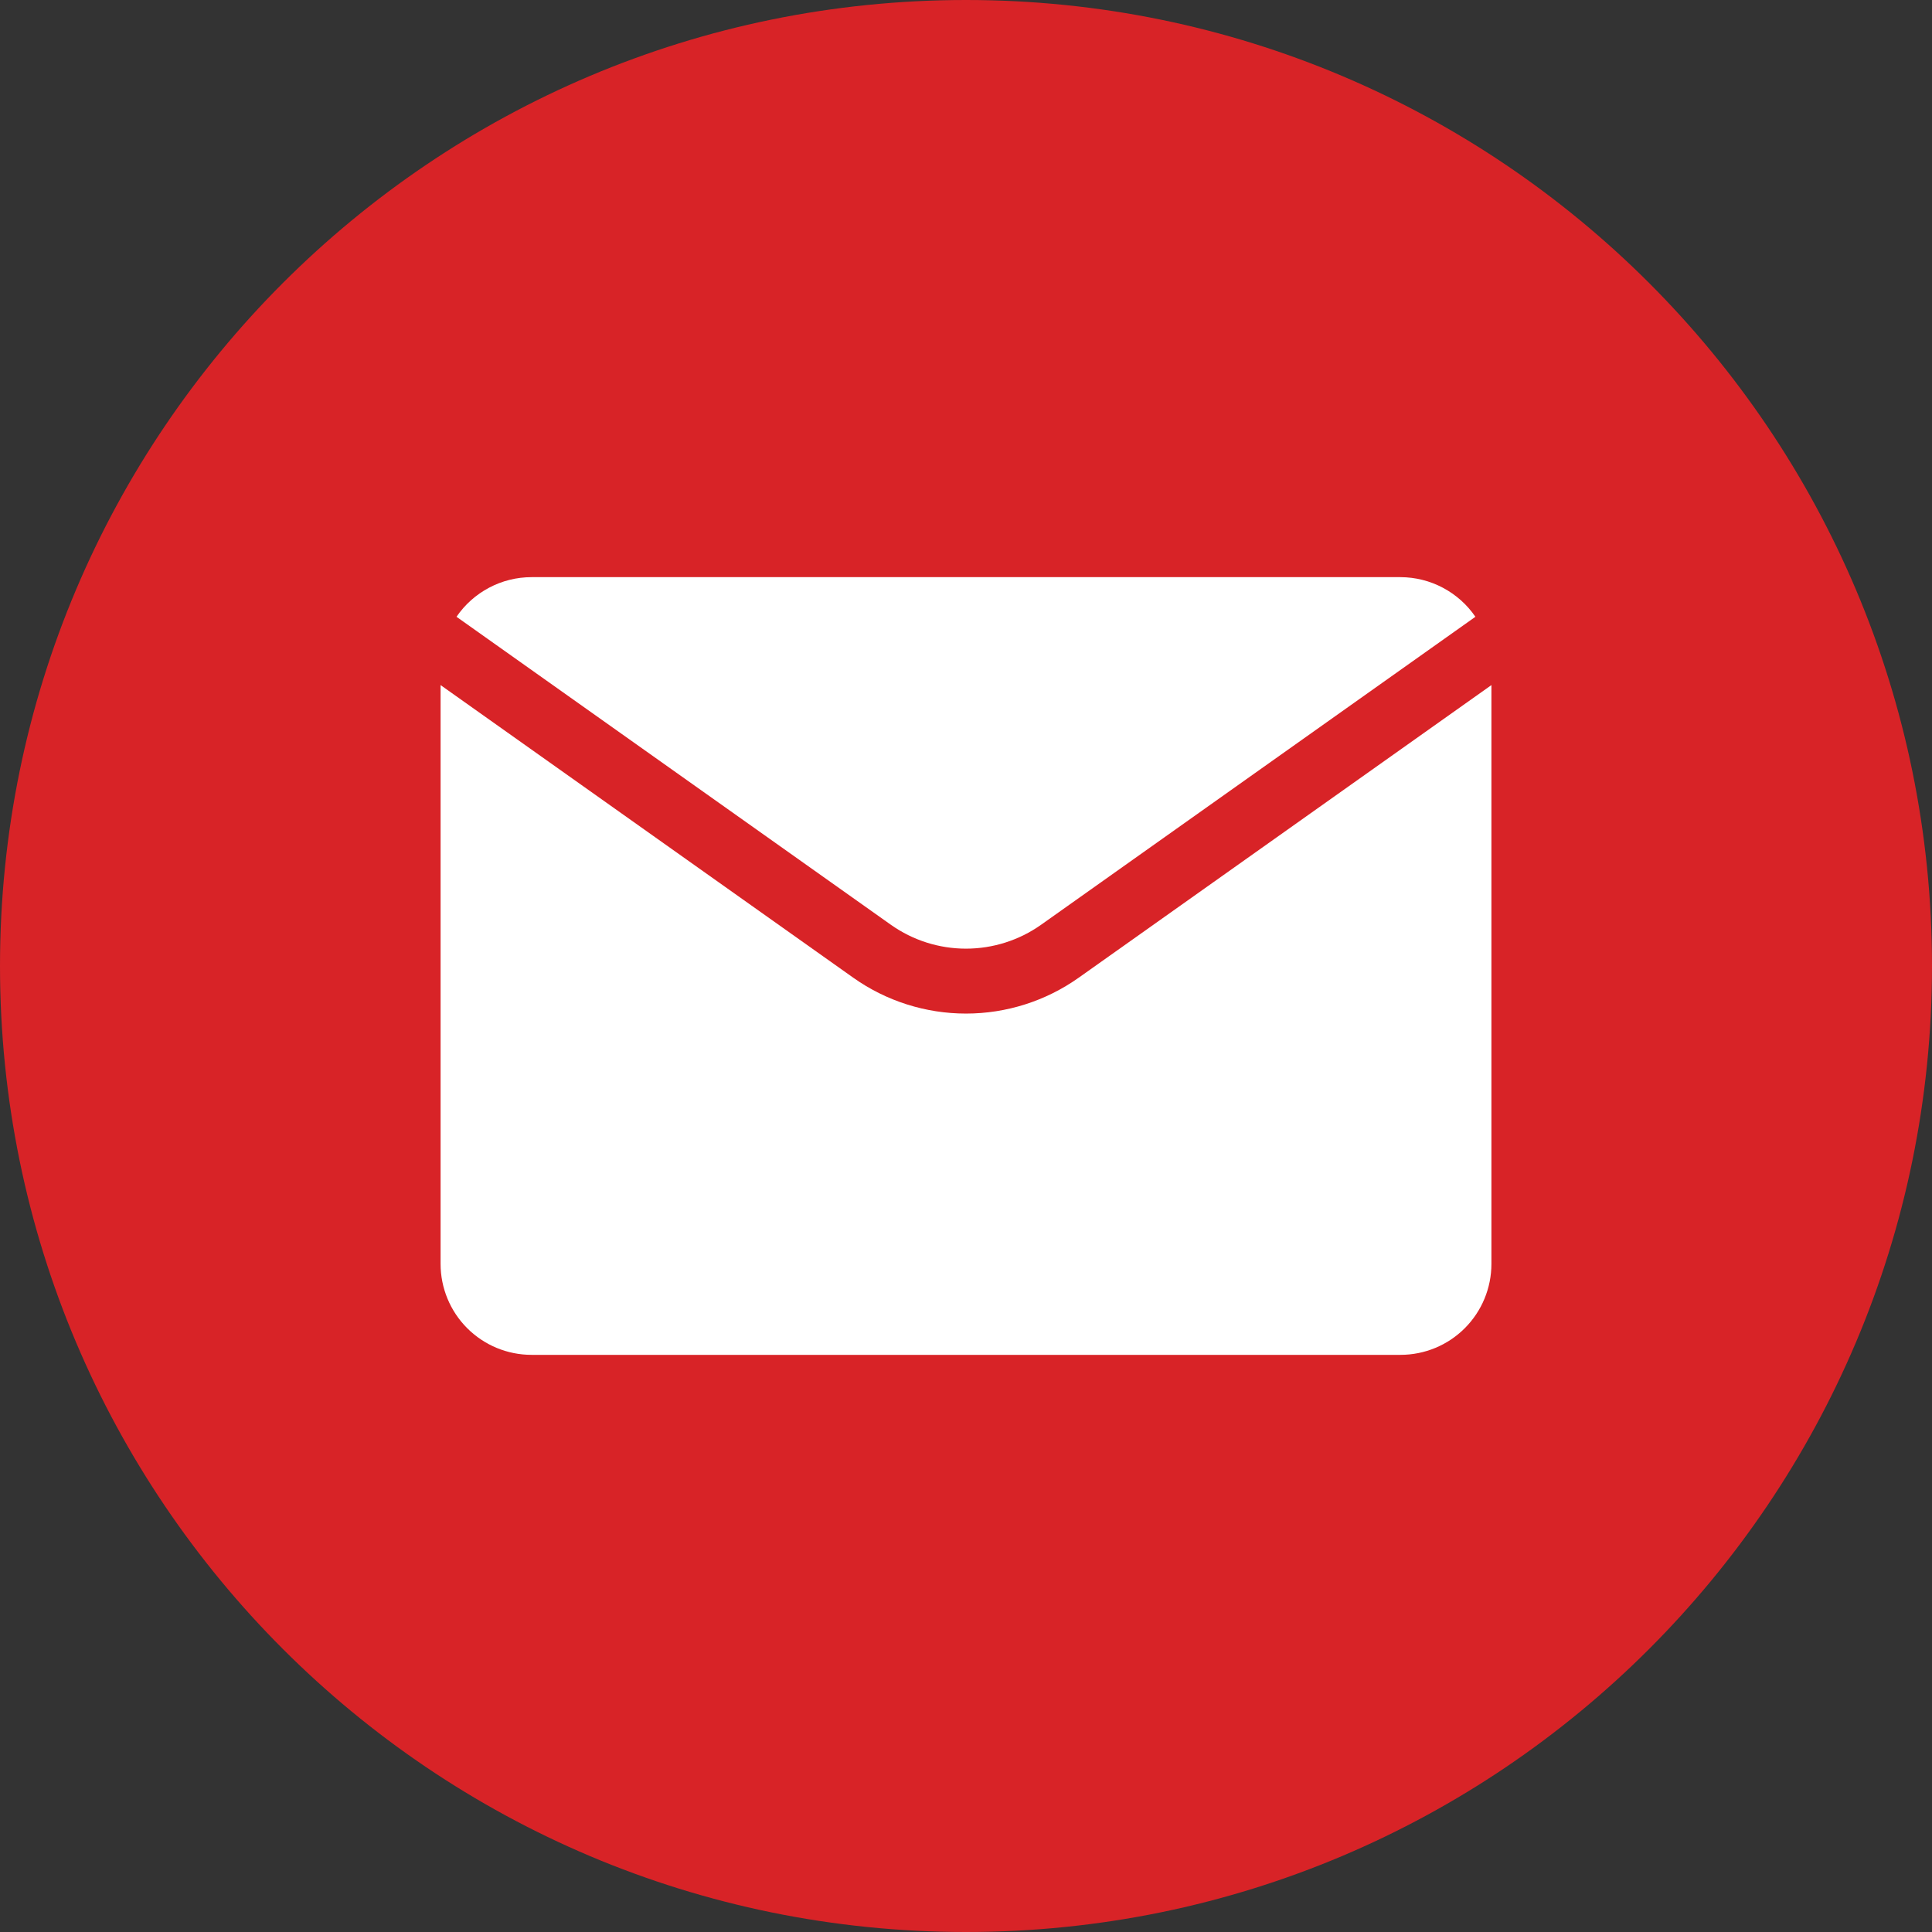
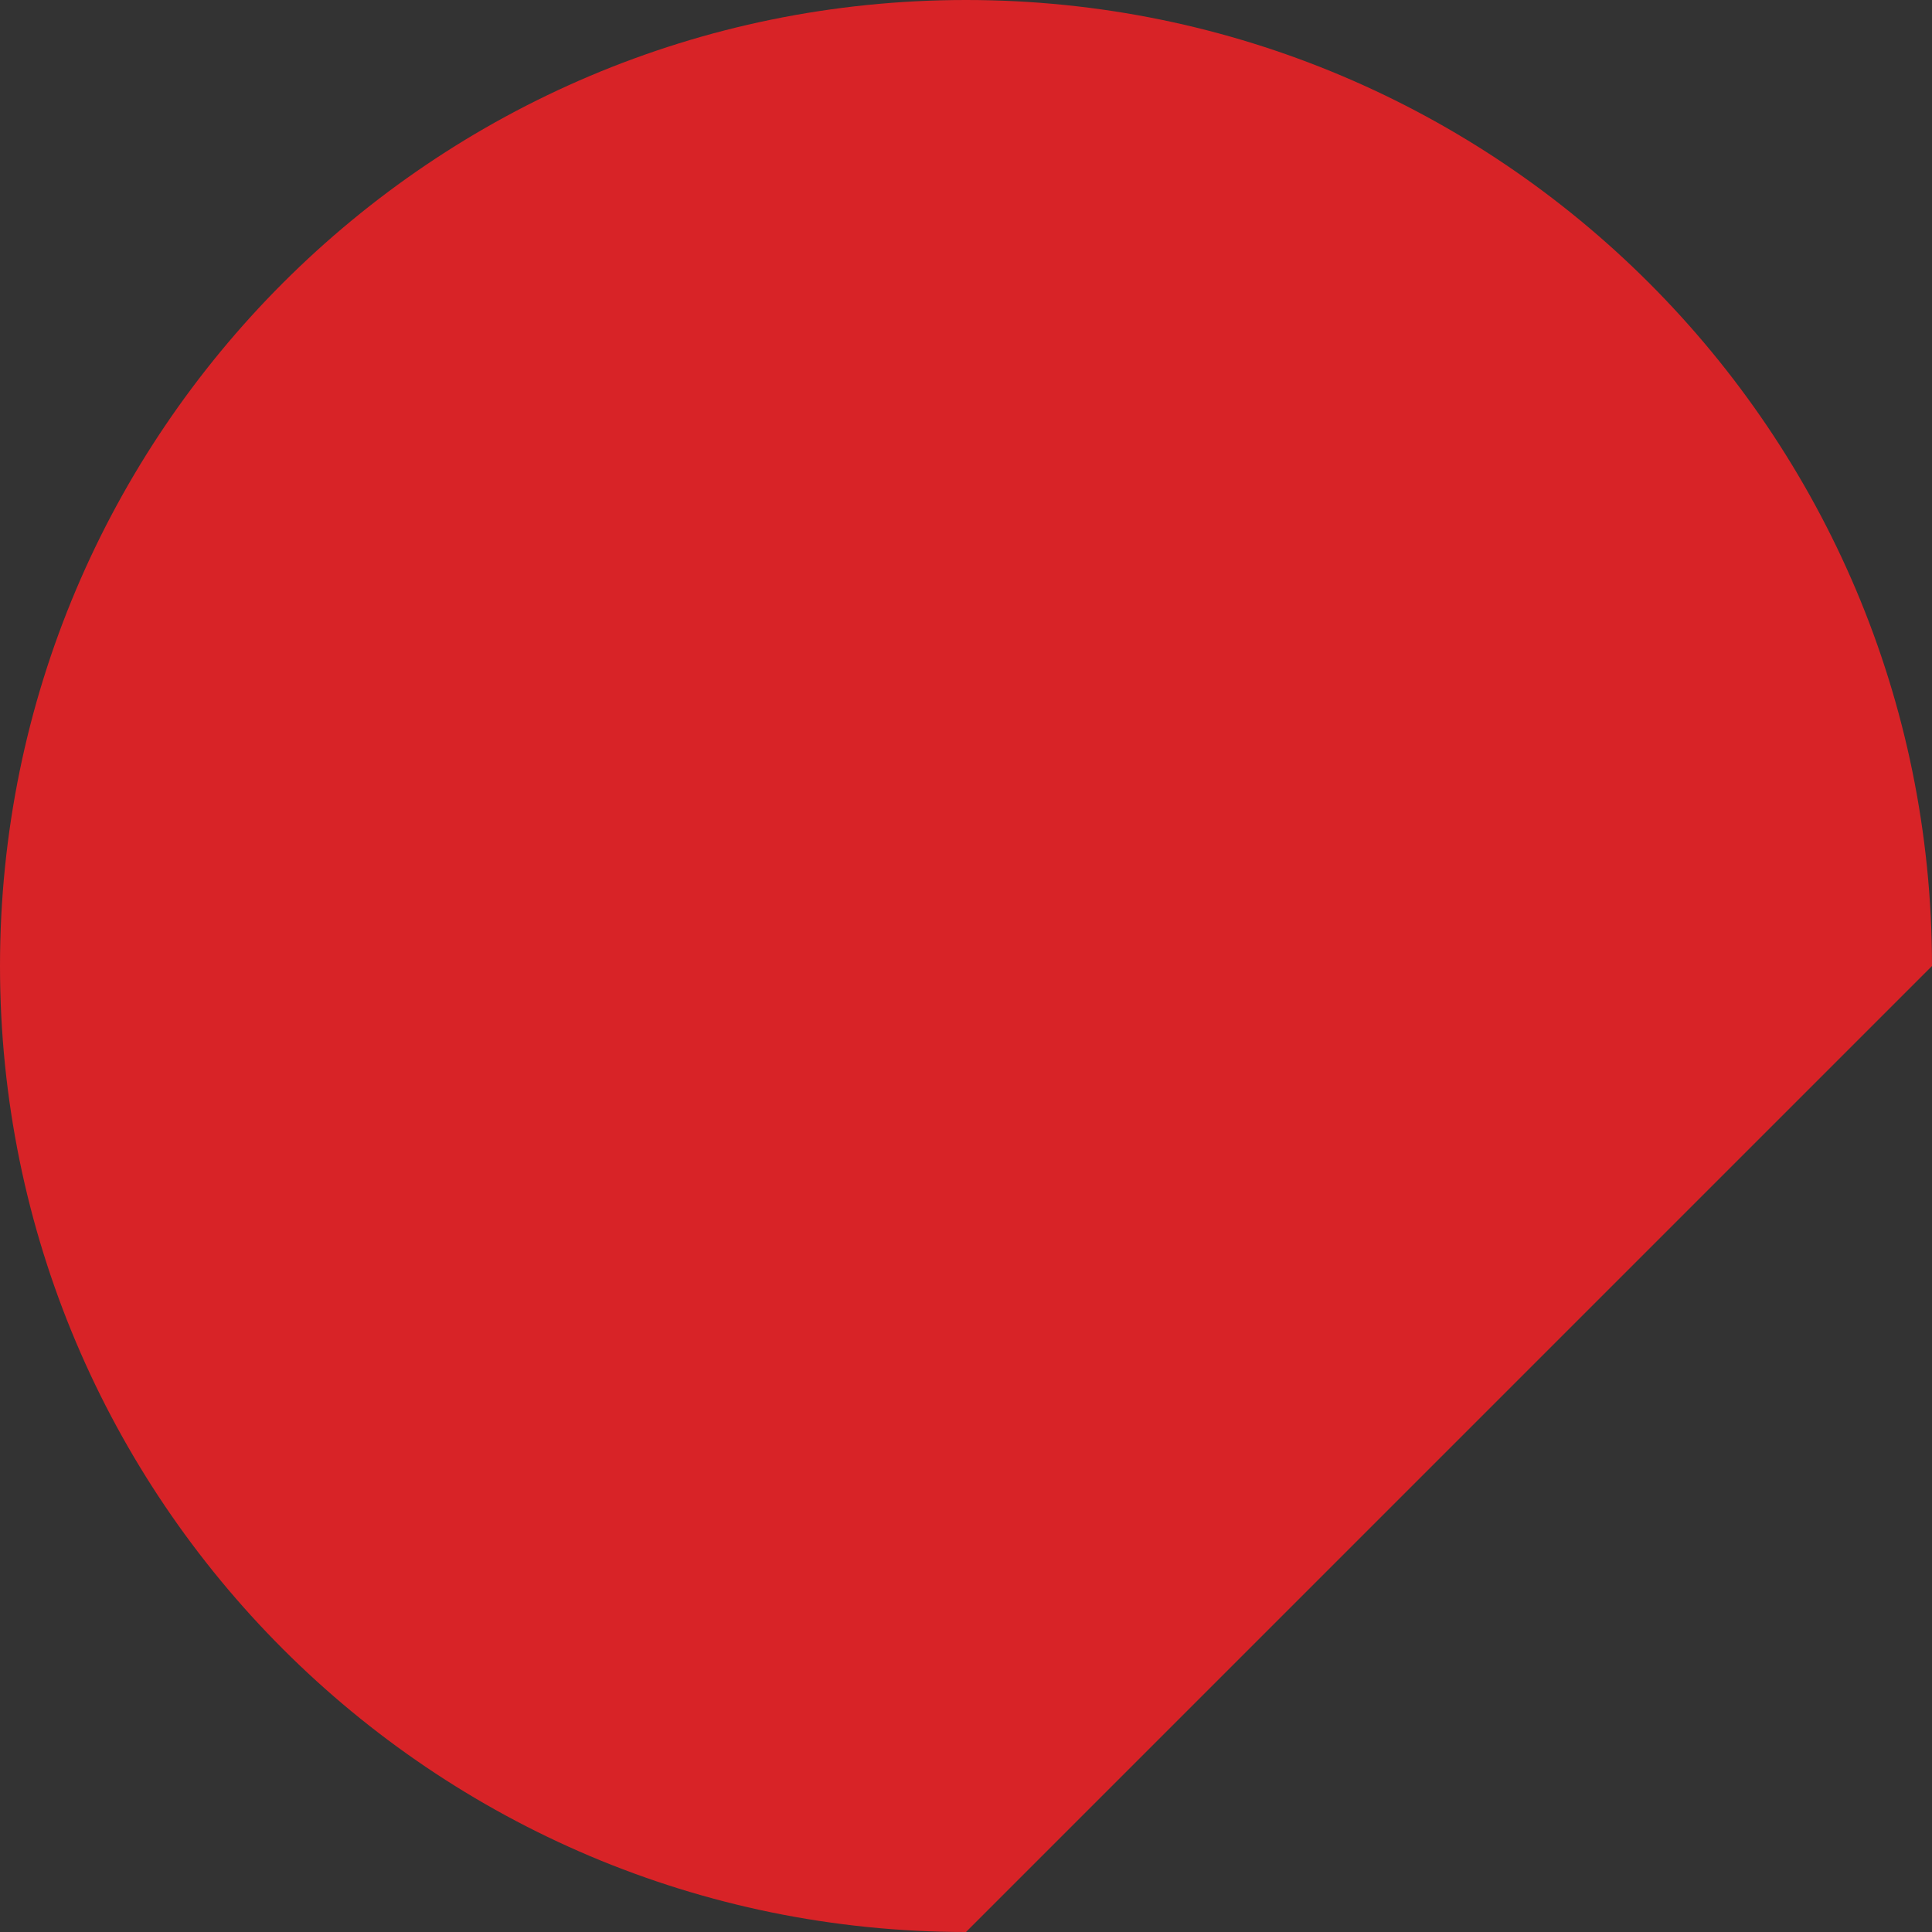
<svg xmlns="http://www.w3.org/2000/svg" width="45" height="45" viewBox="0 0 45 45" fill="none">
  <rect x="0" y="0" width="45" height="45" fill="#333333" stroke="none" />
-   <path d="M45 22.5C45 10.074 34.926 0 22.5 0C10.074 0 0 10.074 0 22.5C0 34.926 10.074 45 22.5 45C34.926 45 45 34.926 45 22.5Z" fill="#D82327" />
-   <path d="M32.62 13.443H12.381C12.036 13.443 11.697 13.527 11.393 13.688C11.088 13.849 10.827 14.082 10.633 14.366L20.752 21.541C21.263 21.902 21.873 22.096 22.499 22.096C23.125 22.096 23.736 21.902 24.247 21.541L34.365 14.366C34.171 14.082 33.91 13.85 33.606 13.689C33.303 13.528 32.964 13.444 32.62 13.443Z" fill="white" />
-   <path d="M25.123 22.774C24.356 23.317 23.439 23.608 22.5 23.608C21.56 23.608 20.643 23.317 19.876 22.774L10.262 15.957V29.438C10.262 30 10.485 30.539 10.882 30.936C11.28 31.334 11.819 31.557 12.38 31.557H32.62C33.182 31.557 33.721 31.334 34.118 30.936C34.515 30.539 34.738 30 34.738 29.438V15.957L25.123 22.774Z" fill="white" />
+   <path d="M45 22.5C45 10.074 34.926 0 22.5 0C10.074 0 0 10.074 0 22.5C0 34.926 10.074 45 22.5 45Z" fill="#D82327" />
</svg>